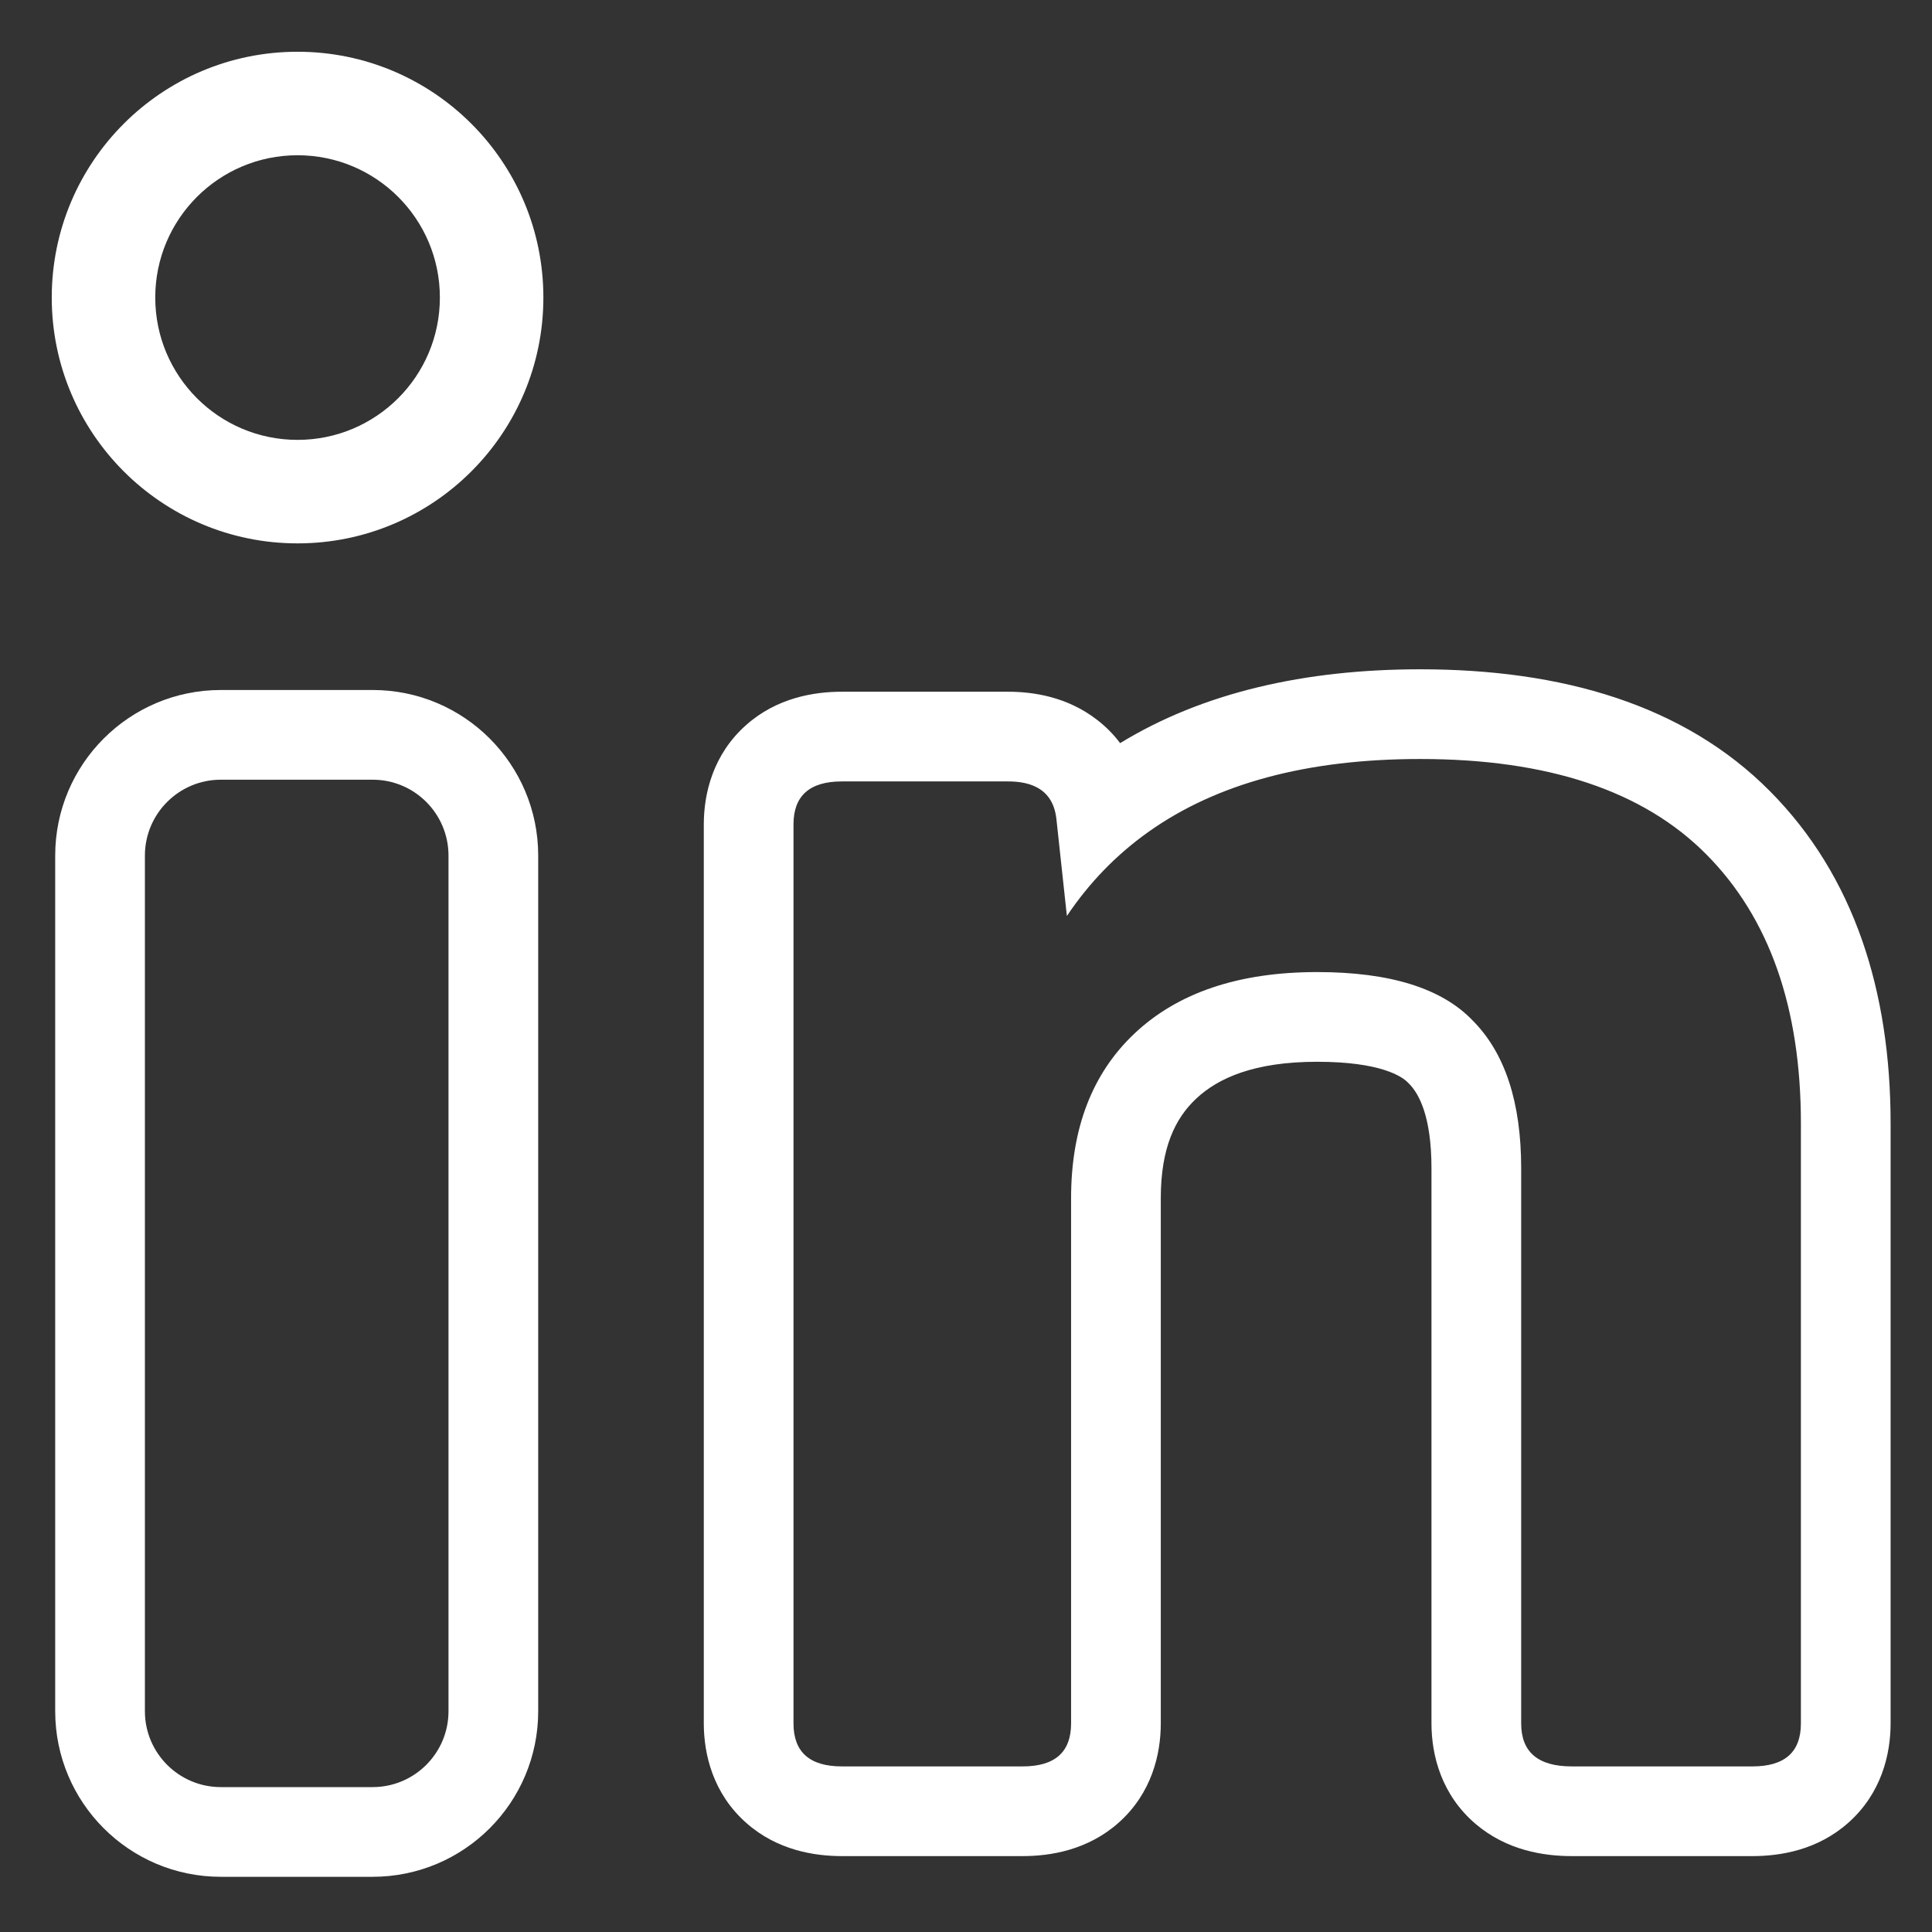
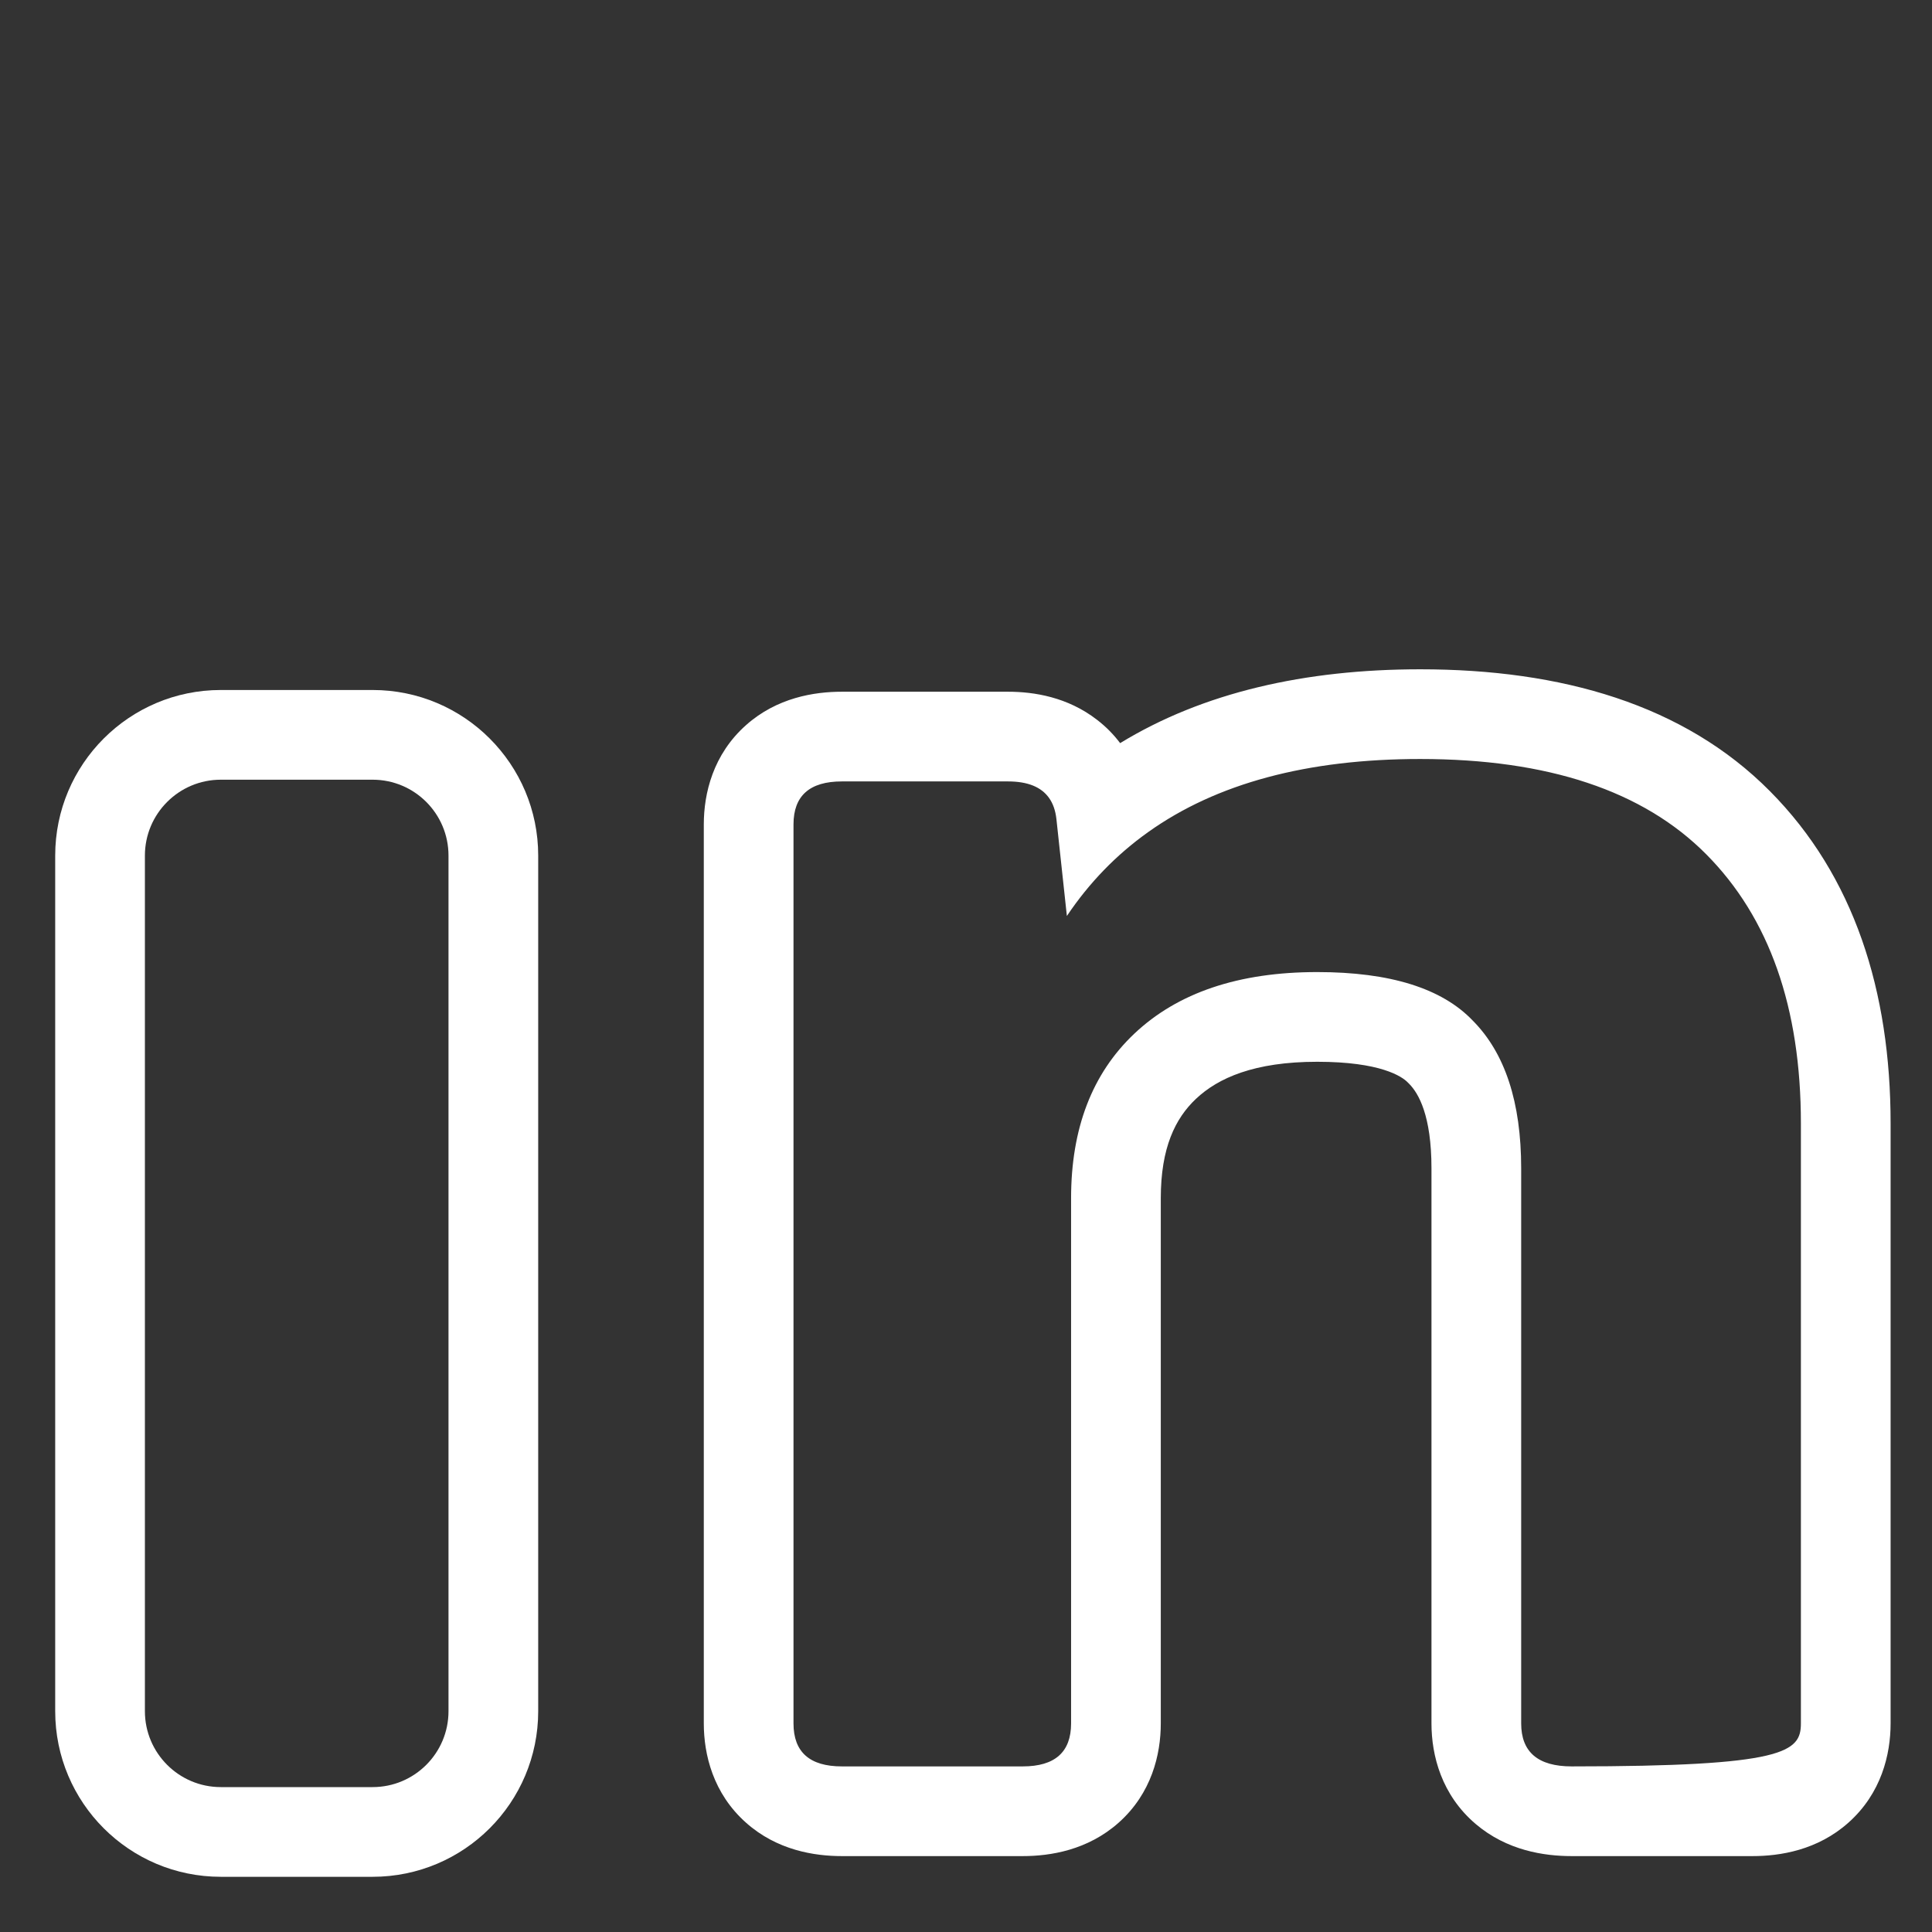
<svg xmlns="http://www.w3.org/2000/svg" width="28" height="28" viewBox="0 0 28 28" fill="none">
  <rect x="0" y="0" width="28" height="28" fill="#333333" stroke="none" />
-   <path fill-rule="evenodd" clip-rule="evenodd" d="M4.312 2.25C3.173 2.25 2.25 3.173 2.25 4.312C2.25 5.452 3.173 6.375 4.312 6.375C5.452 6.375 6.375 5.452 6.375 4.312C6.375 3.173 5.452 2.25 4.312 2.25ZM0.75 4.312C0.75 2.345 2.345 0.75 4.312 0.75C6.28 0.75 7.875 2.345 7.875 4.312C7.875 6.28 6.28 7.875 4.312 7.875C2.345 7.875 0.75 6.28 0.75 4.312Z" fill="white" />
  <path fill-rule="evenodd" clip-rule="evenodd" d="M5.4 11.3H3.2C2.593 11.3 2.1 11.793 2.1 12.4V24.8C2.1 25.407 2.593 25.9 3.2 25.9H5.4C6.008 25.9 6.5 25.407 6.5 24.8V12.4C6.5 11.793 6.008 11.3 5.4 11.3ZM3.2 10C1.875 10 0.8 11.075 0.8 12.4V24.8C0.8 26.125 1.875 27.2 3.2 27.2H5.4C6.726 27.2 7.8 26.125 7.8 24.8V12.4C7.8 11.075 6.726 10 5.4 10H3.2Z" fill="white" />
-   <path fill-rule="evenodd" clip-rule="evenodd" d="M20.414 15.699L20.404 15.689C20.319 15.6 20.006 15.388 19.09 15.388C18.178 15.388 17.653 15.623 17.332 15.926C17.033 16.209 16.823 16.633 16.823 17.366V24.977C16.823 25.427 16.69 25.991 16.212 26.416C15.763 26.815 15.221 26.9 14.822 26.9H12.201C11.802 26.9 11.26 26.815 10.812 26.416C10.334 25.991 10.2 25.427 10.2 24.977V11.948C10.2 11.498 10.334 10.934 10.812 10.509C11.26 10.11 11.802 10.025 12.201 10.025H14.609C14.986 10.025 15.473 10.102 15.899 10.432C16.032 10.534 16.142 10.648 16.234 10.77C17.434 10.036 18.913 9.7 20.583 9.7C22.63 9.7 24.405 10.21 25.651 11.466C26.872 12.696 27.4 14.365 27.4 16.282V24.977C27.4 25.427 27.266 25.991 26.788 26.416C26.34 26.815 25.798 26.9 25.399 26.9H22.778C22.38 26.9 21.839 26.82 21.386 26.434C20.893 26.014 20.746 25.445 20.746 24.977V16.932C20.746 16.166 20.558 15.845 20.424 15.709L20.414 15.699ZM16.639 12.06C16.177 12.389 15.785 12.794 15.462 13.275L15.31 11.867C15.296 11.746 15.261 11.645 15.204 11.565C15.091 11.405 14.893 11.325 14.609 11.325H12.201C11.734 11.325 11.5 11.533 11.5 11.948V24.977C11.5 25.392 11.734 25.6 12.201 25.6H14.822C15.29 25.6 15.523 25.392 15.523 24.977V17.366C15.523 16.354 15.828 15.56 16.438 14.982C17.068 14.386 17.952 14.088 19.09 14.088C20.146 14.088 20.898 14.323 21.345 14.792C21.812 15.262 22.046 15.975 22.046 16.932V24.977C22.046 25.392 22.29 25.6 22.778 25.6H25.399C25.866 25.6 26.1 25.392 26.1 24.977V16.282C26.1 14.603 25.643 13.302 24.728 12.381C23.814 11.46 22.432 11 20.583 11C18.946 11 17.631 11.353 16.639 12.06Z" fill="white" />
+   <path fill-rule="evenodd" clip-rule="evenodd" d="M20.414 15.699L20.404 15.689C20.319 15.6 20.006 15.388 19.09 15.388C18.178 15.388 17.653 15.623 17.332 15.926C17.033 16.209 16.823 16.633 16.823 17.366V24.977C16.823 25.427 16.69 25.991 16.212 26.416C15.763 26.815 15.221 26.9 14.822 26.9H12.201C11.802 26.9 11.26 26.815 10.812 26.416C10.334 25.991 10.2 25.427 10.2 24.977V11.948C10.2 11.498 10.334 10.934 10.812 10.509C11.26 10.11 11.802 10.025 12.201 10.025H14.609C14.986 10.025 15.473 10.102 15.899 10.432C16.032 10.534 16.142 10.648 16.234 10.77C17.434 10.036 18.913 9.7 20.583 9.7C22.63 9.7 24.405 10.21 25.651 11.466C26.872 12.696 27.4 14.365 27.4 16.282V24.977C27.4 25.427 27.266 25.991 26.788 26.416C26.34 26.815 25.798 26.9 25.399 26.9H22.778C22.38 26.9 21.839 26.82 21.386 26.434C20.893 26.014 20.746 25.445 20.746 24.977V16.932C20.746 16.166 20.558 15.845 20.424 15.709L20.414 15.699ZM16.639 12.06C16.177 12.389 15.785 12.794 15.462 13.275L15.31 11.867C15.296 11.746 15.261 11.645 15.204 11.565C15.091 11.405 14.893 11.325 14.609 11.325H12.201C11.734 11.325 11.5 11.533 11.5 11.948V24.977C11.5 25.392 11.734 25.6 12.201 25.6H14.822C15.29 25.6 15.523 25.392 15.523 24.977V17.366C15.523 16.354 15.828 15.56 16.438 14.982C17.068 14.386 17.952 14.088 19.09 14.088C20.146 14.088 20.898 14.323 21.345 14.792C21.812 15.262 22.046 15.975 22.046 16.932V24.977C22.046 25.392 22.29 25.6 22.778 25.6C25.866 25.6 26.1 25.392 26.1 24.977V16.282C26.1 14.603 25.643 13.302 24.728 12.381C23.814 11.46 22.432 11 20.583 11C18.946 11 17.631 11.353 16.639 12.06Z" fill="white" />
</svg>